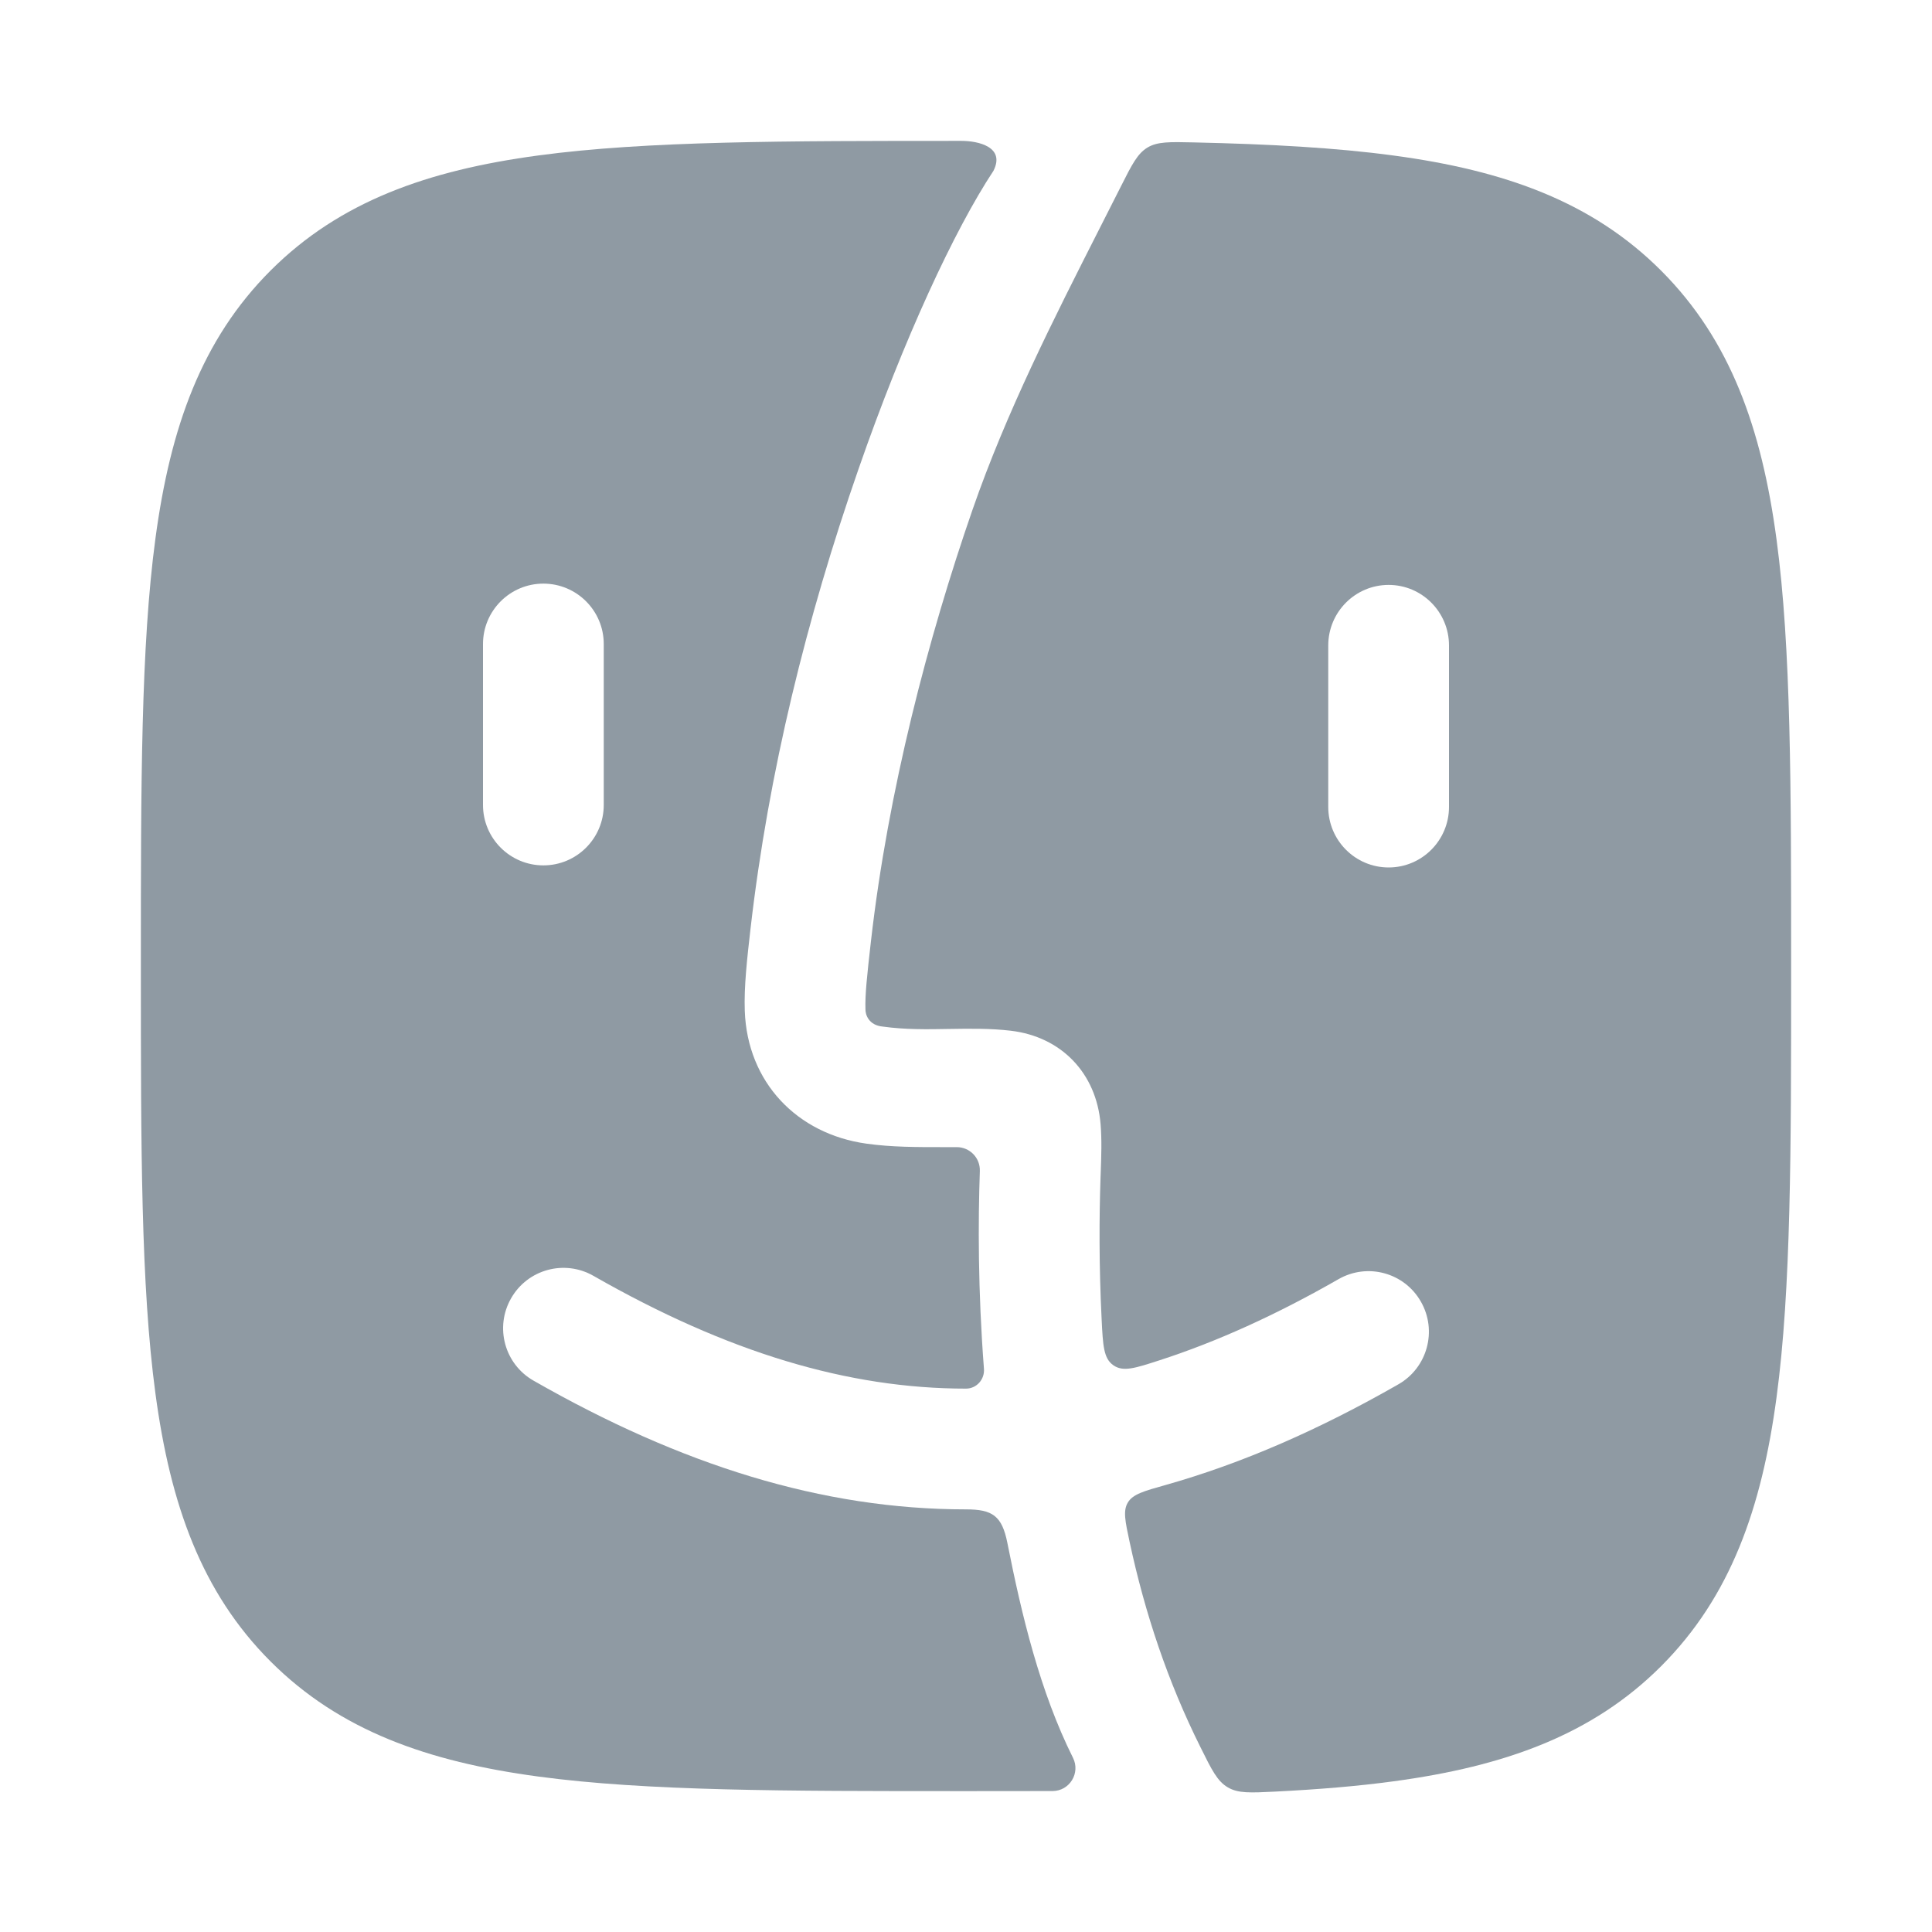
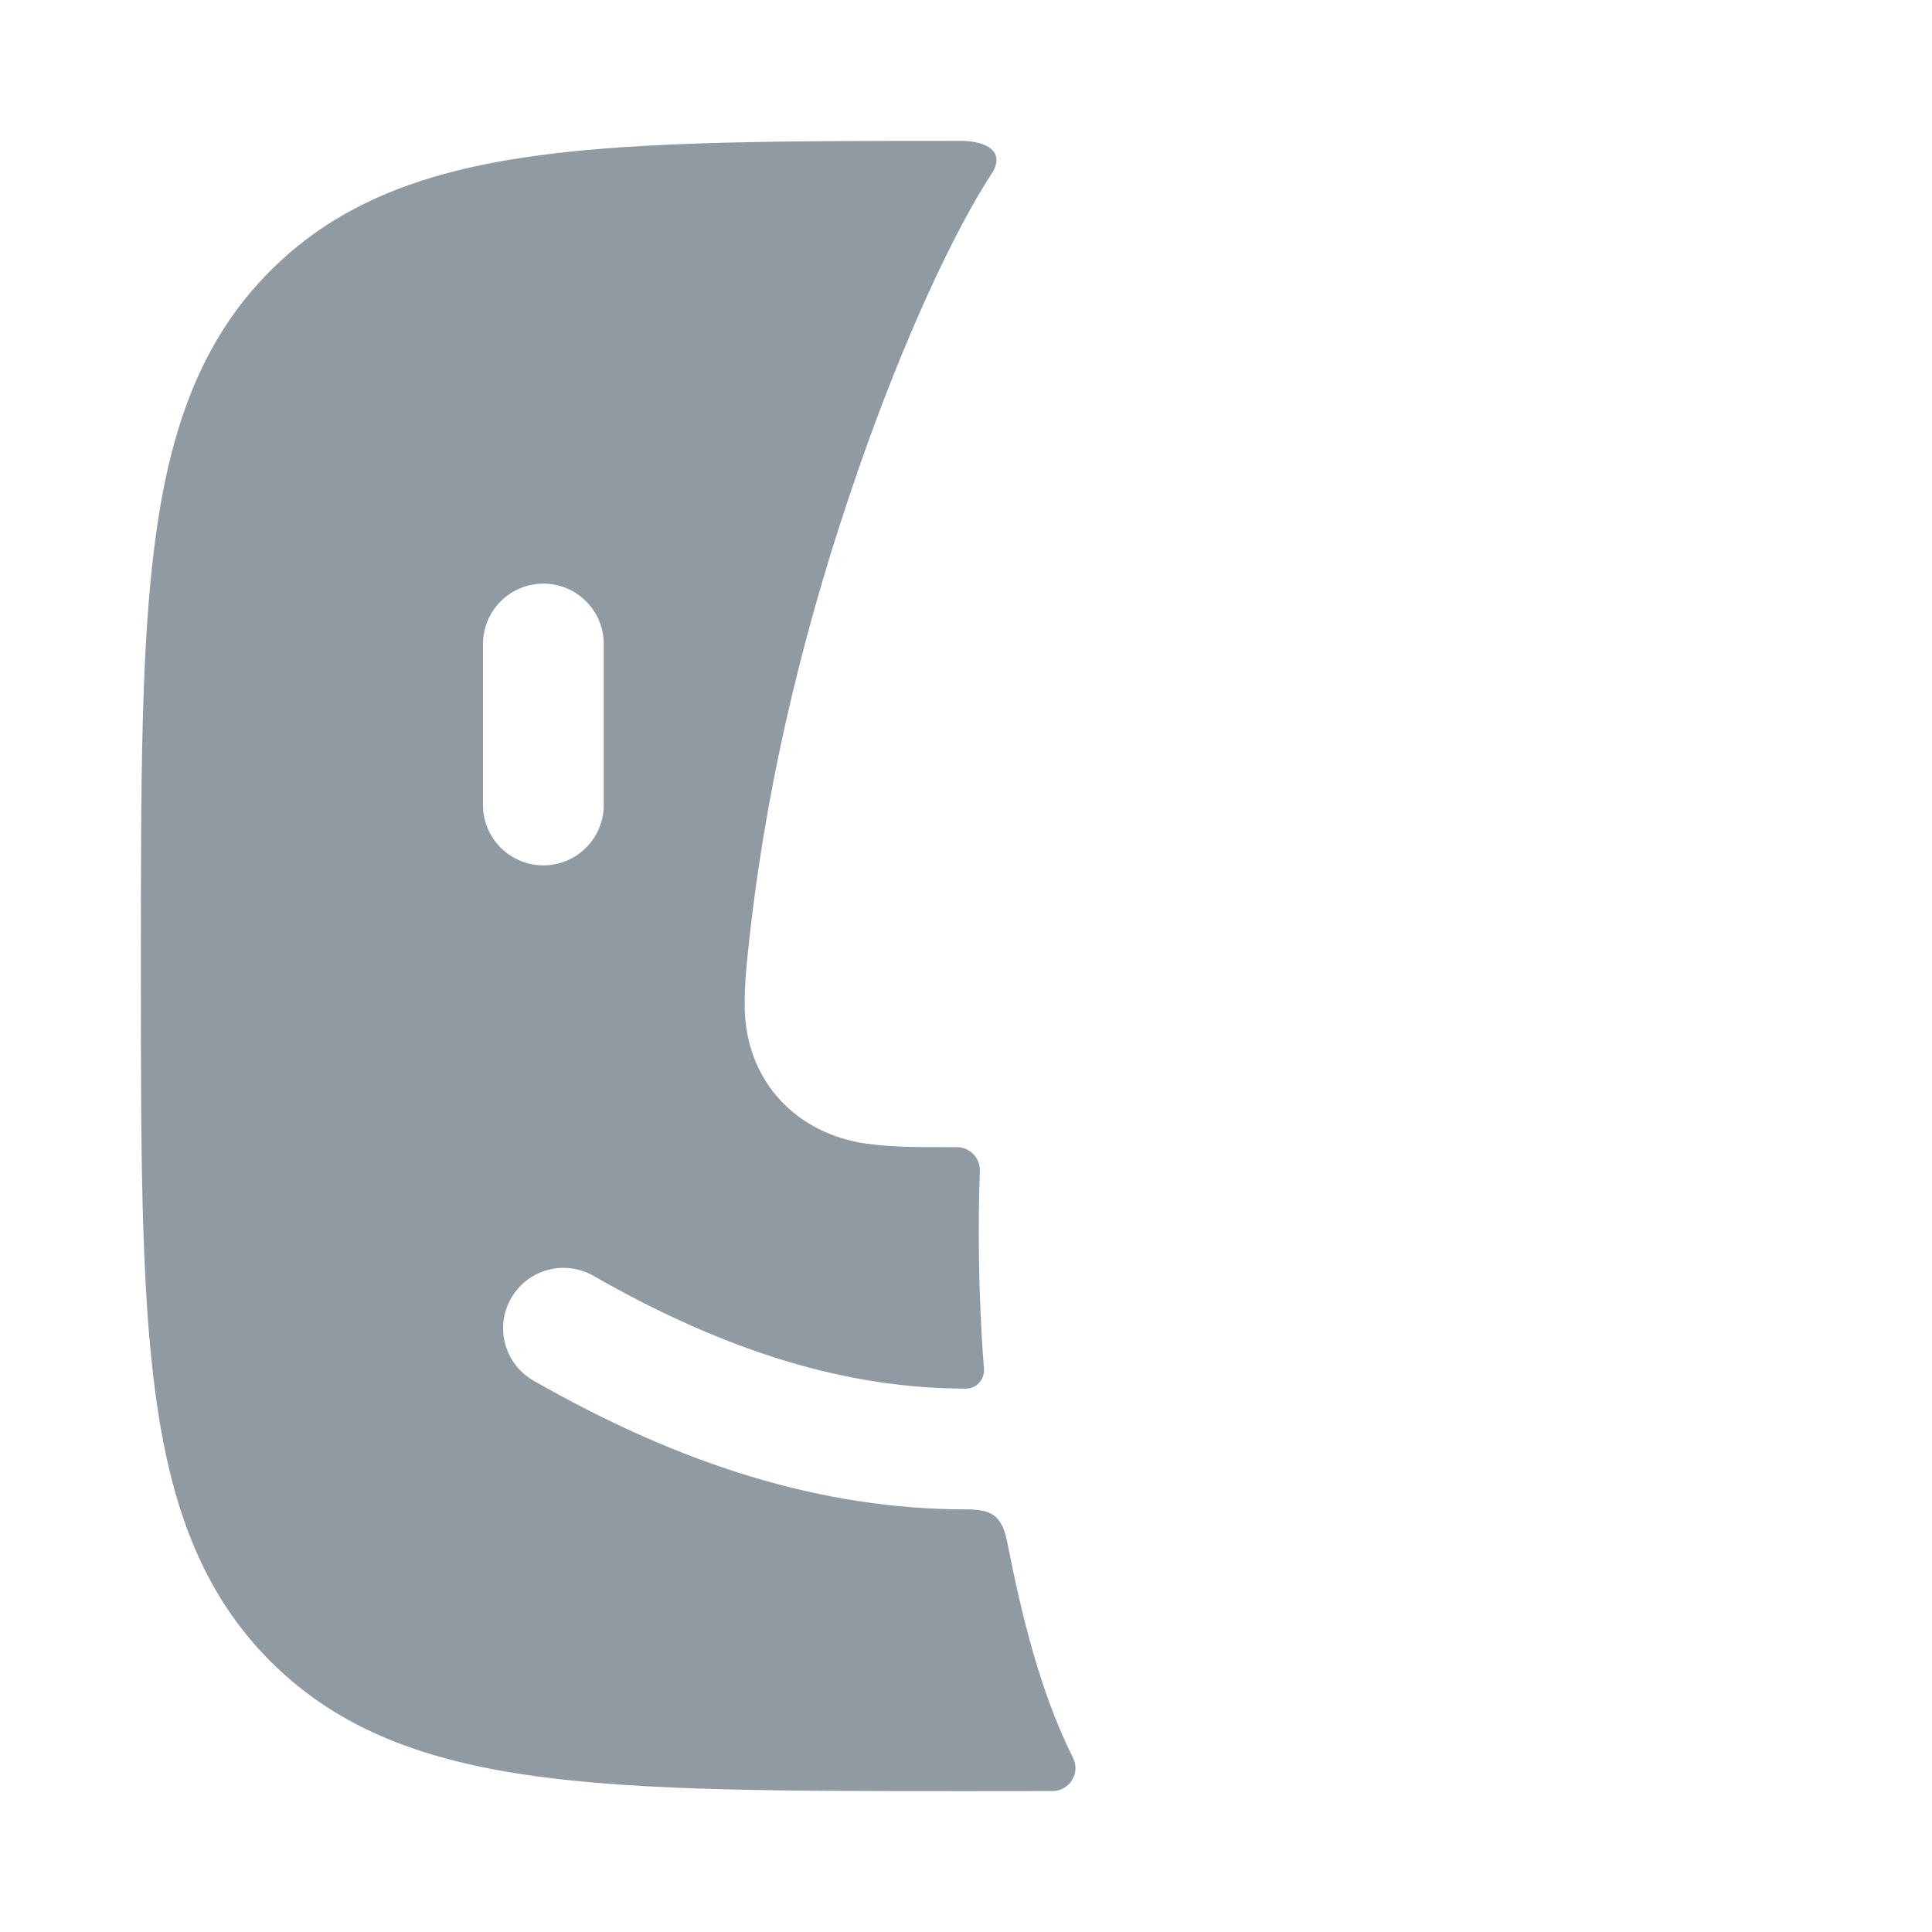
<svg xmlns="http://www.w3.org/2000/svg" width="24" height="24" viewBox="0 0 24 24" fill="none">
-   <path fill-rule="evenodd" clip-rule="evenodd" d="M17.312 1.932C18.689 2.117 19.781 2.505 20.639 3.366C21.497 4.227 21.884 5.322 22.069 6.703C22.25 8.05 22.25 9.775 22.25 11.972V12.087C22.25 14.284 22.25 16.01 22.069 17.357C21.884 18.738 21.497 19.833 20.639 20.694C19.781 21.554 18.689 21.942 17.312 22.128C16.864 22.189 16.374 22.229 15.838 22.256C15.533 22.271 15.38 22.279 15.252 22.203C15.123 22.128 15.053 21.988 14.914 21.707C14.508 20.894 14.223 20.043 14.032 19.152C13.977 18.895 13.949 18.766 14.011 18.664C14.072 18.562 14.208 18.523 14.48 18.447C15.433 18.178 16.391 17.758 17.372 17.196C17.732 16.99 17.857 16.53 17.651 16.17C17.446 15.809 16.988 15.684 16.628 15.89C15.853 16.334 15.115 16.668 14.401 16.899C14.102 16.996 13.952 17.045 13.831 16.96C13.709 16.876 13.701 16.715 13.685 16.392C13.651 15.716 13.655 15.112 13.671 14.634C13.672 14.608 13.673 14.581 13.674 14.555C13.681 14.359 13.688 14.161 13.672 13.966C13.62 13.33 13.183 12.878 12.556 12.804C12.302 12.774 12.047 12.778 11.792 12.782C11.517 12.787 11.243 12.791 10.97 12.753C10.79 12.738 10.749 12.602 10.751 12.536C10.745 12.362 10.77 12.123 10.819 11.694C11.032 9.824 11.529 7.925 12.081 6.332C12.502 5.119 13.084 3.972 13.664 2.829C13.751 2.658 13.838 2.487 13.924 2.316C14.061 2.044 14.13 1.908 14.254 1.833C14.377 1.759 14.528 1.762 14.828 1.769C15.773 1.79 16.596 1.835 17.312 1.932ZM17.25 7.266C17.664 7.266 18 7.603 18 8.018V10.024C18 10.439 17.664 10.776 17.25 10.776C16.836 10.776 16.5 10.439 16.5 10.024V8.018C16.5 7.603 16.836 7.266 17.25 7.266Z" fill="#8F9AA3" />
  <path fill-rule="evenodd" clip-rule="evenodd" d="M11.943 22.25C9.752 22.25 8.031 22.25 6.688 22.069C5.311 21.884 4.219 21.497 3.361 20.639C2.503 19.781 2.116 18.689 1.931 17.312C1.75 15.969 1.75 14.248 1.75 12.057V11.943C1.75 9.752 1.75 8.031 1.931 6.688C2.116 5.311 2.503 4.219 3.361 3.361C4.219 2.503 5.311 2.116 6.688 1.931C8.031 1.75 9.752 1.75 11.943 1.75C12.152 1.75 12.491 1.825 12.341 2.122C11.858 2.853 11.228 4.206 10.665 5.826C10.021 7.675 9.547 9.592 9.323 11.539C9.281 11.906 9.241 12.259 9.252 12.559C9.284 13.444 9.9 14.087 10.764 14.207C11.077 14.251 11.394 14.25 11.71 14.25C11.769 14.25 11.828 14.25 11.886 14.25C12.048 14.251 12.177 14.384 12.172 14.546C12.15 15.169 12.148 16.03 12.223 17.004C12.233 17.135 12.132 17.25 12 17.25C10.538 17.25 9.041 16.803 7.372 15.849C7.012 15.643 6.554 15.768 6.349 16.128C6.143 16.488 6.268 16.946 6.628 17.151C8.459 18.198 10.212 18.75 12 18.75C12.328 18.75 12.447 18.829 12.514 19.167C12.691 20.062 12.919 21.015 13.329 21.836C13.424 22.025 13.287 22.249 13.075 22.249C12.738 22.25 12.401 22.25 12.064 22.25L11.943 22.25ZM6.75 7.25C7.164 7.25 7.5 7.586 7.5 8V10C7.5 10.414 7.164 10.75 6.75 10.75C6.336 10.75 6 10.414 6 10V8C6 7.586 6.336 7.25 6.75 7.25Z" fill="#8F9AA3" />
</svg>